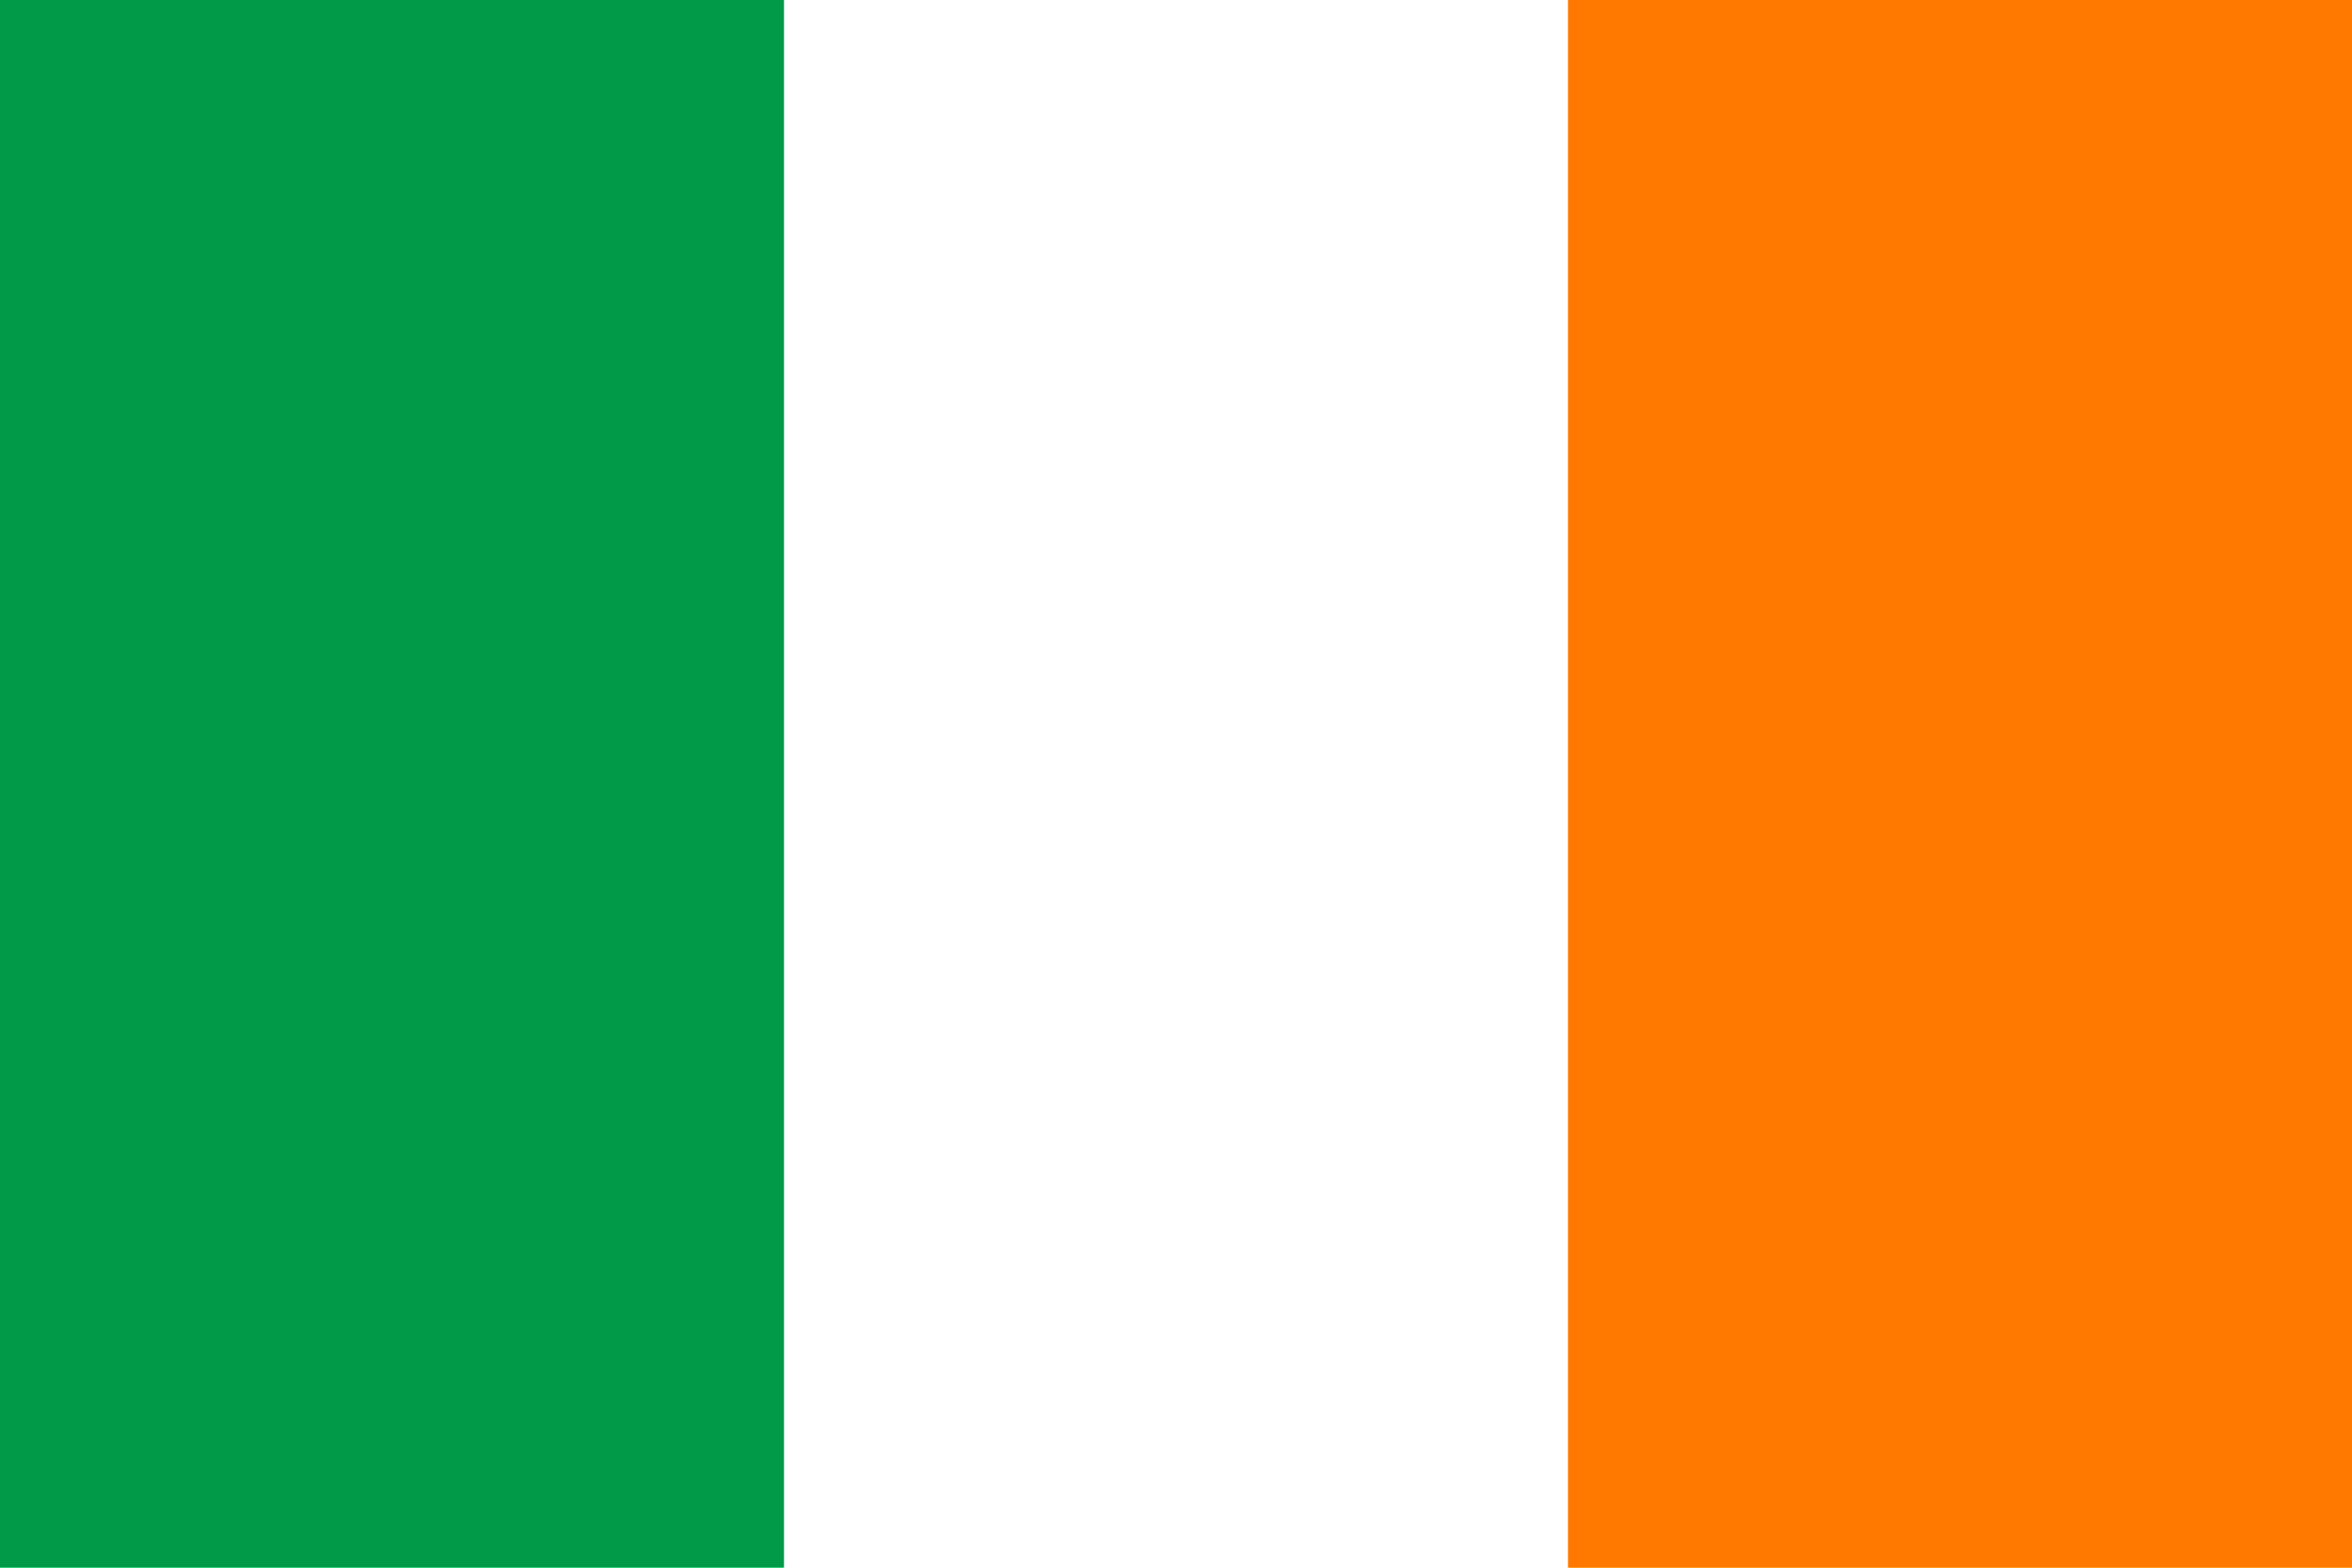
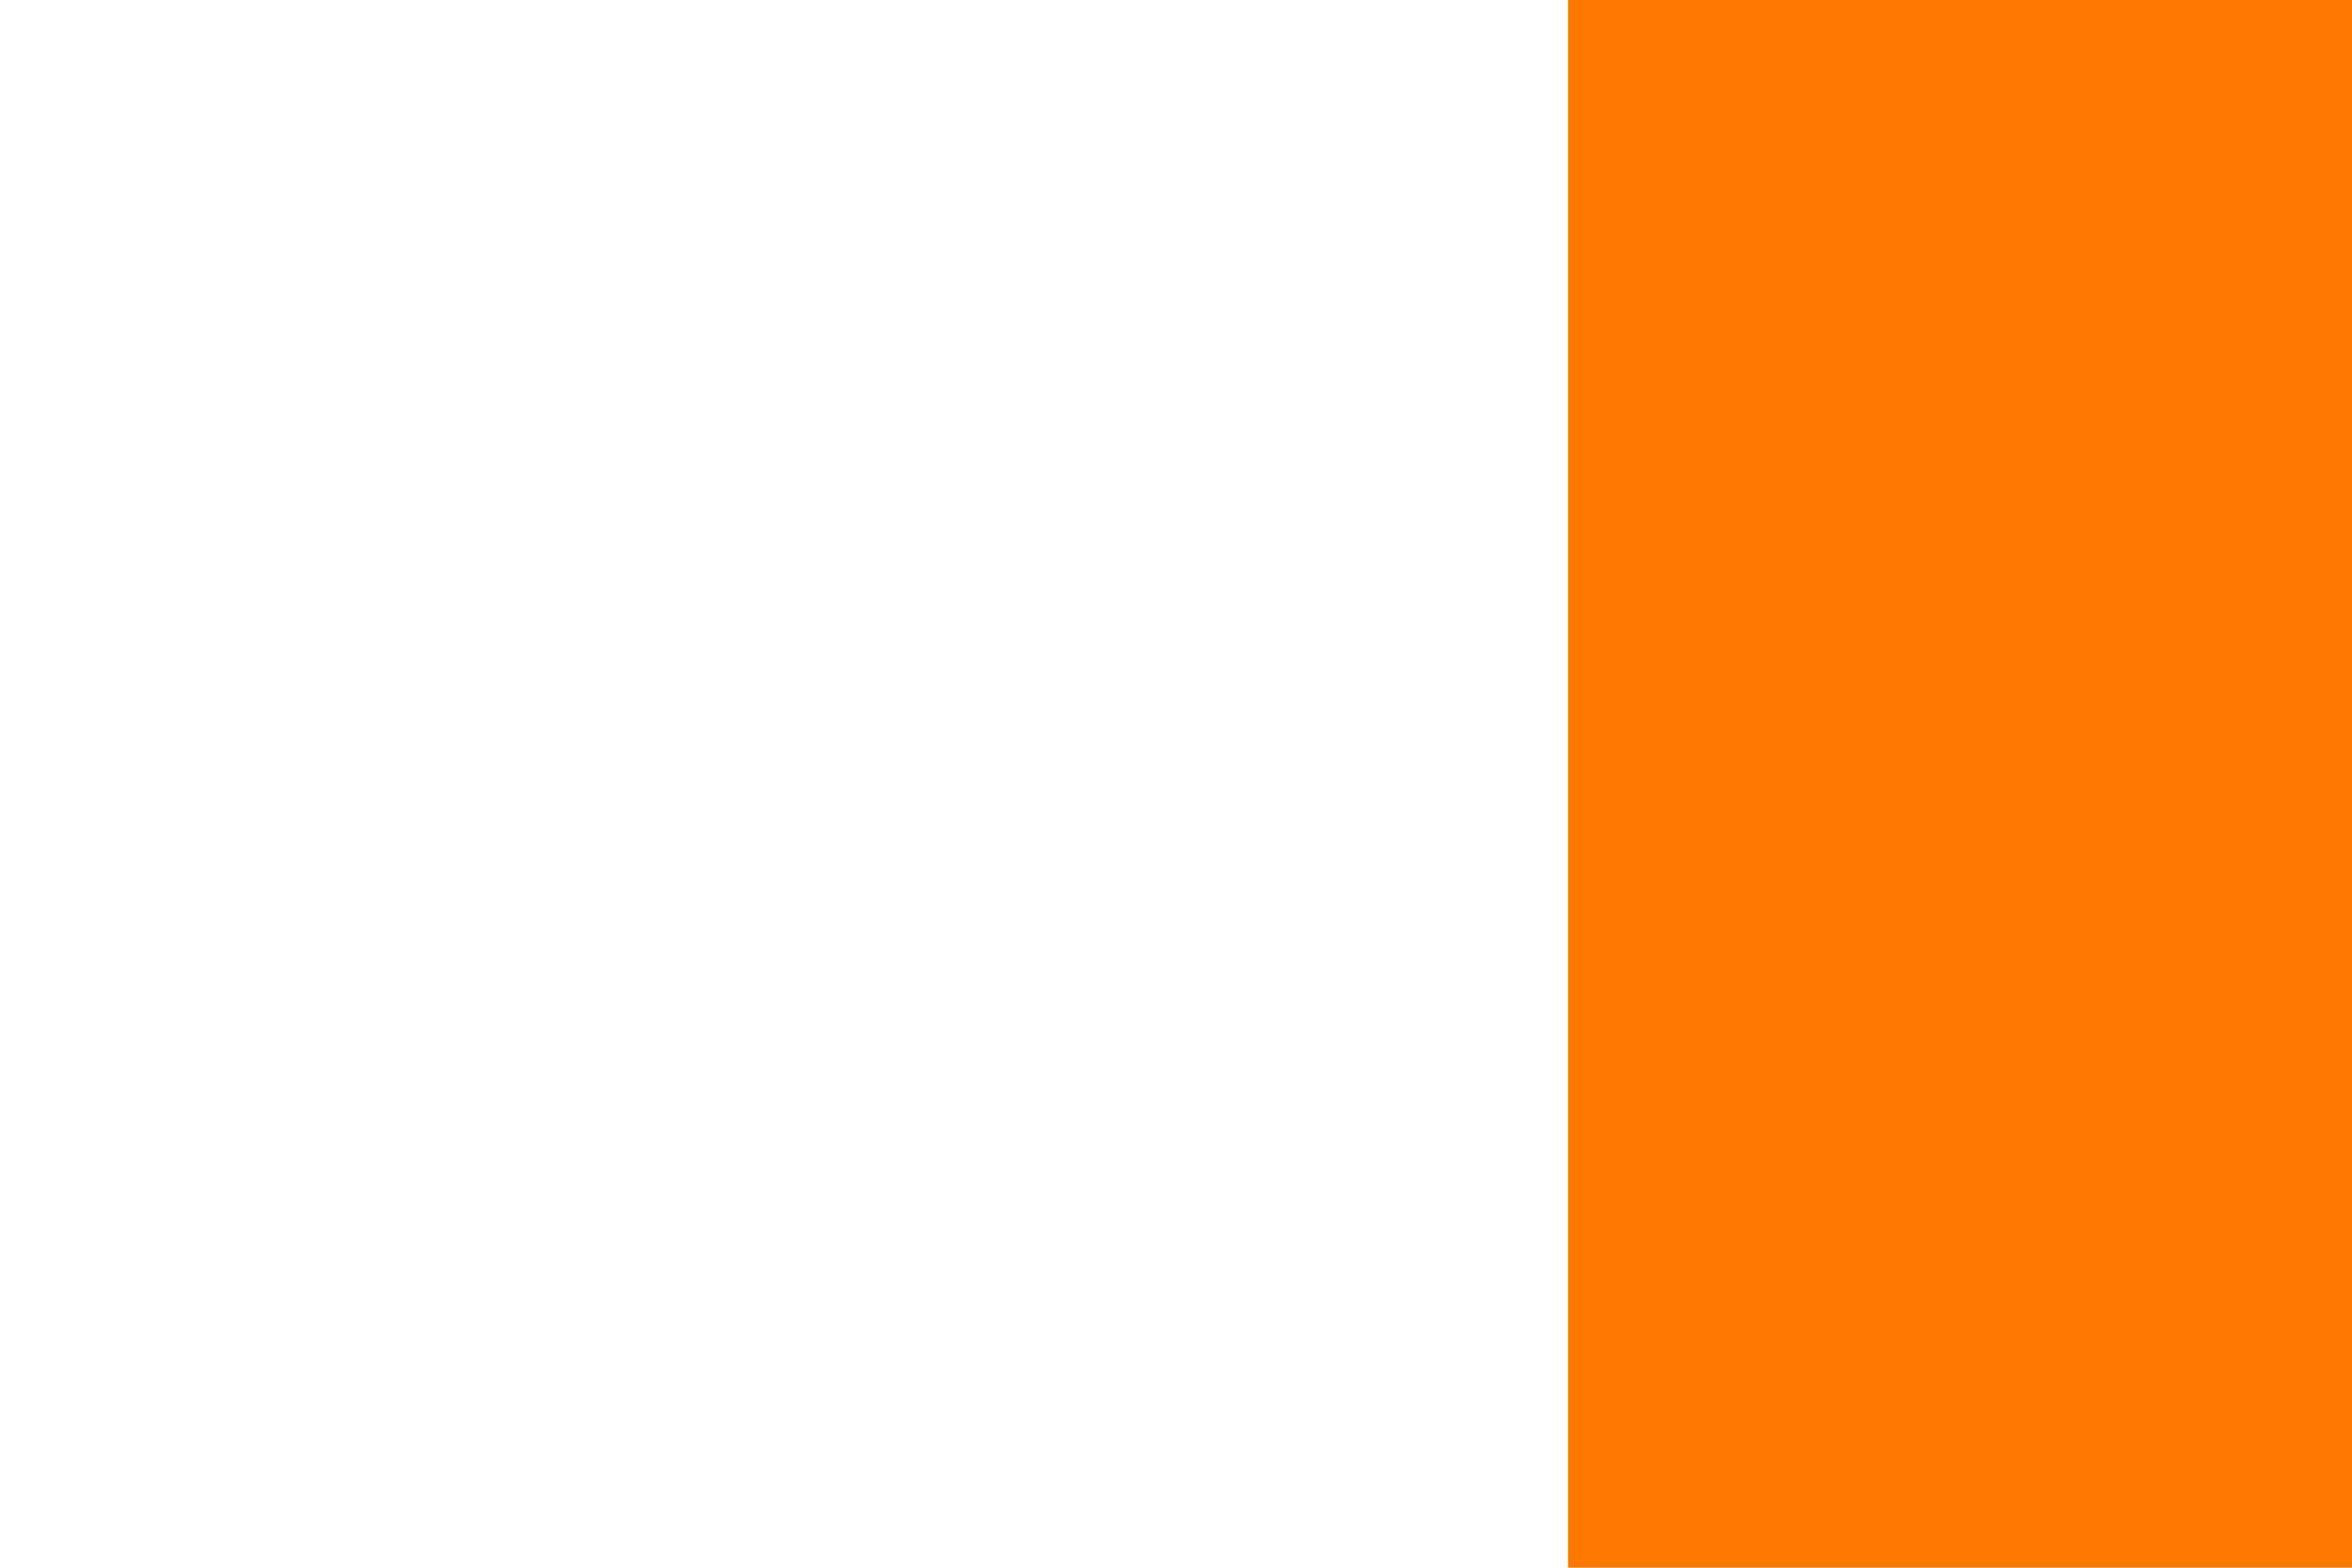
<svg xmlns="http://www.w3.org/2000/svg" id="Layer_1" width="30" height="20" version="1.1" viewBox="0 0 30 20">
  <defs>
    <style>
      .st0 {
        fill: #fff;
      }

      .st0, .st1, .st2 {
        fill-rule: evenodd;
      }

      .st1 {
        fill: #009a49;
      }

      .st2 {
        fill: #ff7900;
      }
    </style>
  </defs>
-   <path class="st0" d="M0,0h30v20H0V0Z" />
-   <path class="st1" d="M0,0h10v20H0V0Z" />
  <path class="st2" d="M20,0h10v20h-10V0Z" />
</svg>